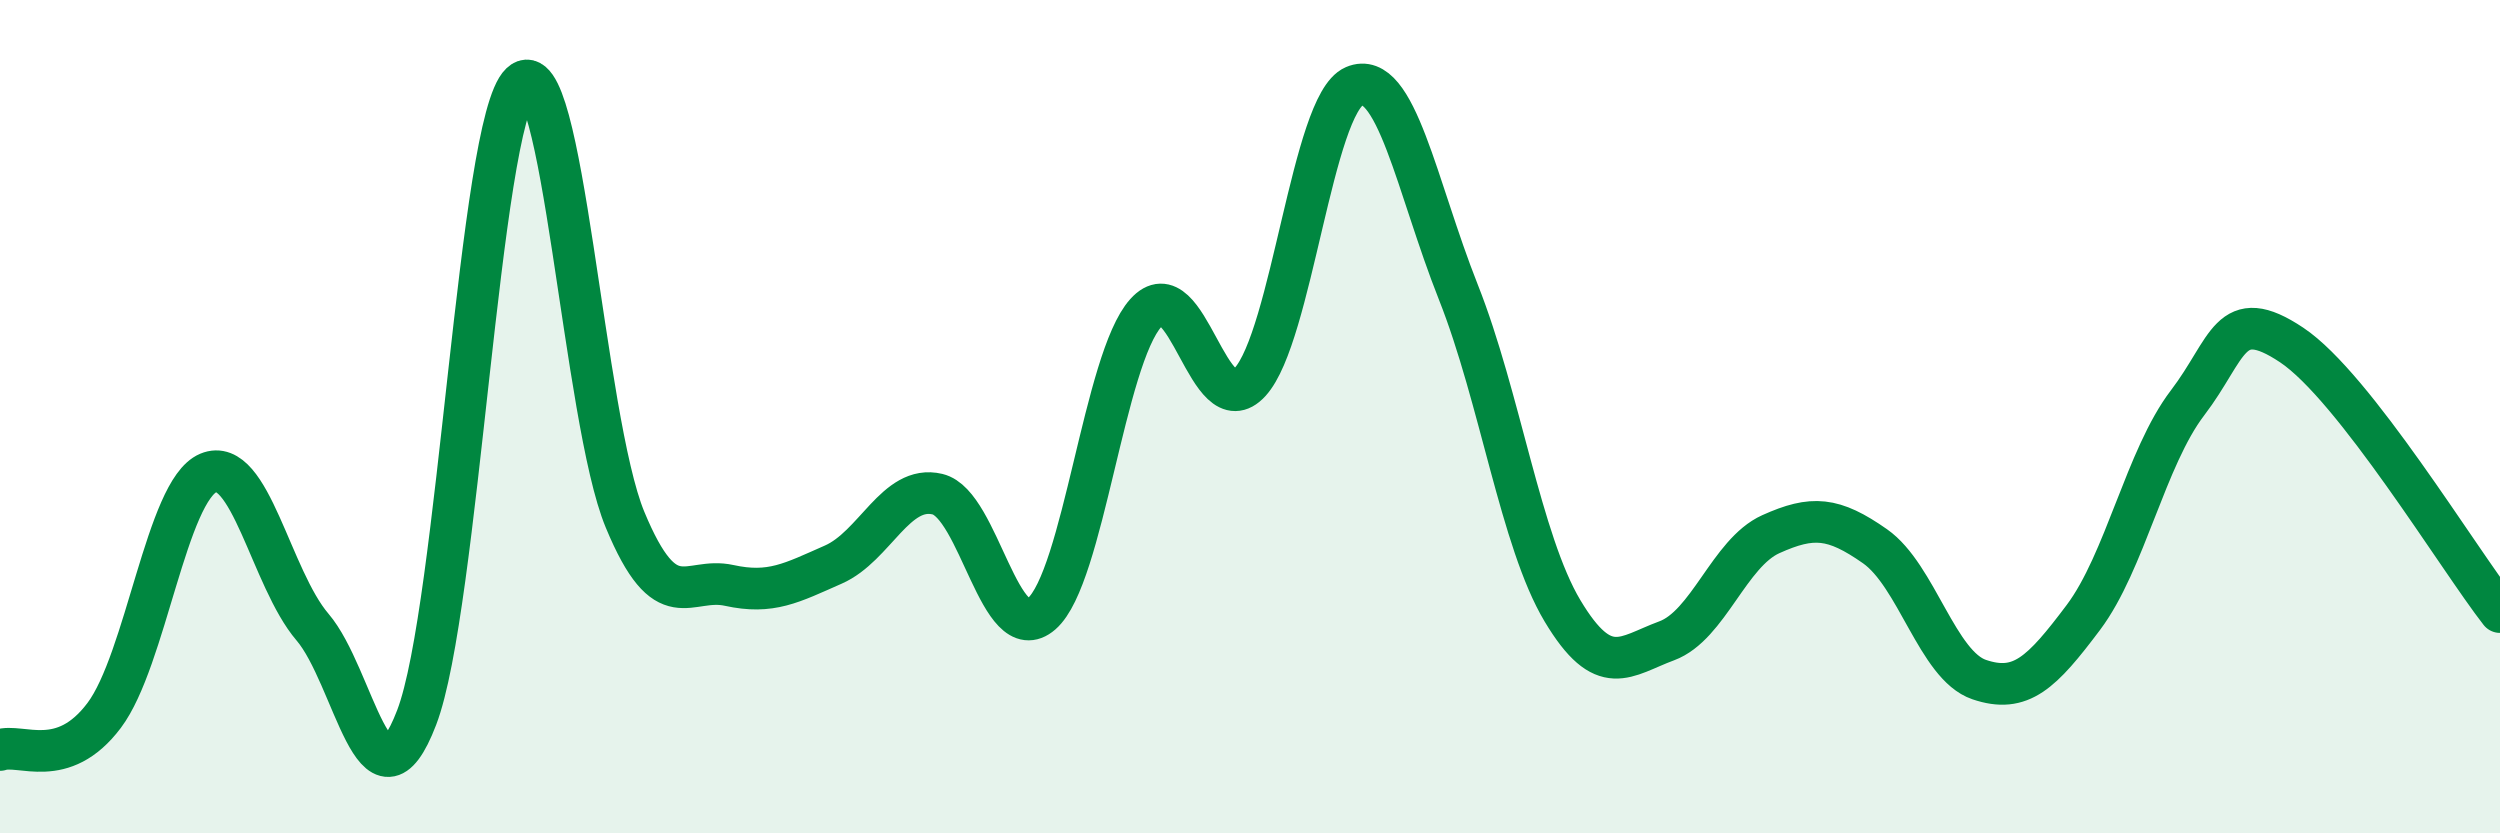
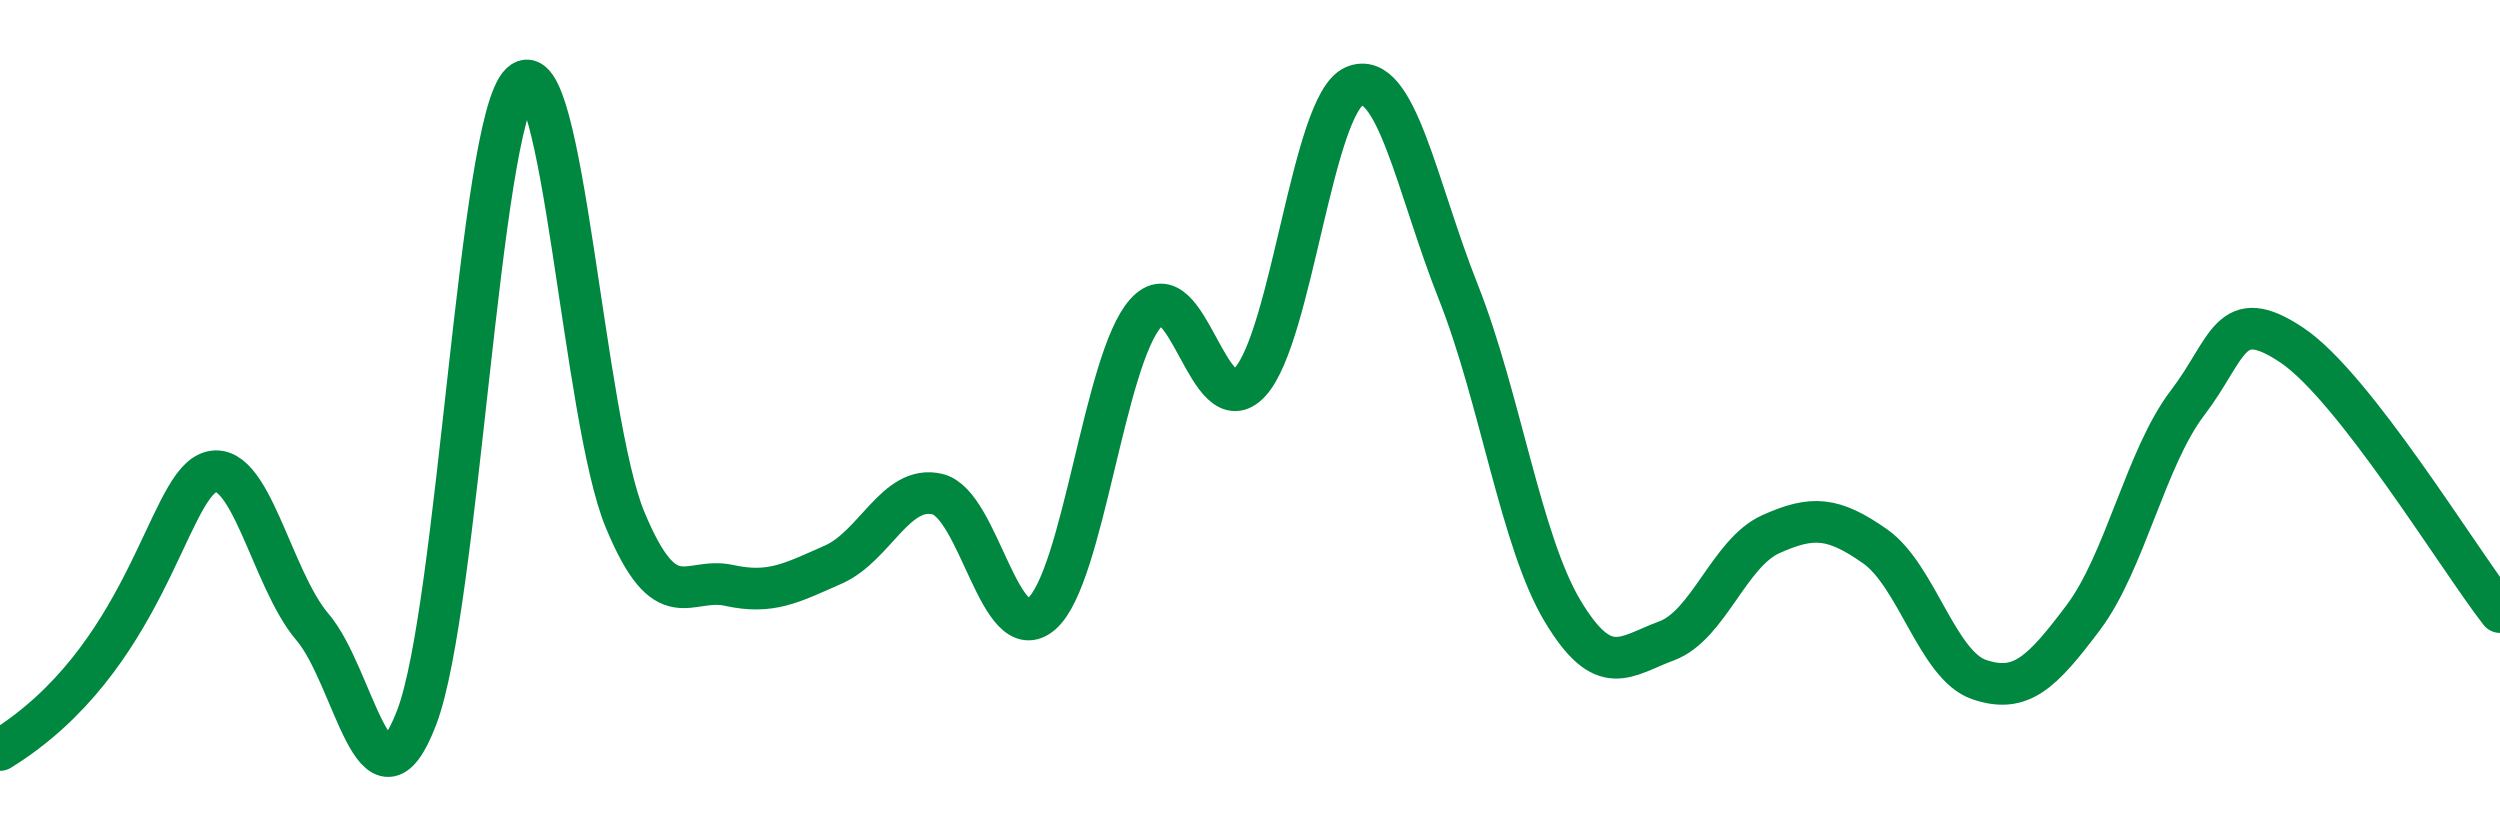
<svg xmlns="http://www.w3.org/2000/svg" width="60" height="20" viewBox="0 0 60 20">
-   <path d="M 0,18 C 0.5,17.83 1.5,18.5 2.5,17.17 C 3.5,15.84 4,11.77 5,11.35 C 6,10.93 6.5,13.88 7.5,15.05 C 8.5,16.22 9,19.83 10,17.22 C 11,14.61 11.5,2.95 12.5,2 C 13.5,1.05 14,10.06 15,12.47 C 16,14.88 16.5,13.83 17.5,14.05 C 18.5,14.27 19,13.99 20,13.55 C 21,13.11 21.5,11.62 22.5,11.86 C 23.5,12.1 24,15.6 25,14.73 C 26,13.86 26.5,8.62 27.5,7.51 C 28.5,6.4 29,10.26 30,9.17 C 31,8.08 31.5,2.5 32.5,2.07 C 33.5,1.64 34,4.49 35,7.01 C 36,9.53 36.5,12.99 37.5,14.66 C 38.5,16.33 39,15.75 40,15.38 C 41,15.01 41.5,13.27 42.5,12.82 C 43.5,12.37 44,12.41 45,13.11 C 46,13.81 46.5,15.97 47.5,16.31 C 48.5,16.65 49,16.15 50,14.82 C 51,13.49 51.5,10.98 52.5,9.67 C 53.5,8.36 53.5,7.28 55,8.28 C 56.5,9.28 59,13.41 60,14.69L60 20L0 20Z" fill="#008740" opacity="0.1" stroke-linecap="round" stroke-linejoin="round" />
-   <path d="M 0,18 C 0.5,17.83 1.5,18.5 2.5,17.17 C 3.5,15.84 4,11.77 5,11.35 C 6,10.93 6.5,13.88 7.5,15.05 C 8.5,16.22 9,19.83 10,17.22 C 11,14.61 11.5,2.95 12.5,2 C 13.5,1.05 14,10.06 15,12.47 C 16,14.88 16.5,13.83 17.5,14.05 C 18.5,14.27 19,13.99 20,13.55 C 21,13.11 21.5,11.62 22.5,11.86 C 23.5,12.1 24,15.6 25,14.73 C 26,13.86 26.5,8.62 27.5,7.51 C 28.5,6.4 29,10.26 30,9.17 C 31,8.08 31.5,2.5 32.5,2.07 C 33.5,1.64 34,4.49 35,7.01 C 36,9.53 36.5,12.99 37.5,14.66 C 38.5,16.33 39,15.75 40,15.38 C 41,15.01 41.5,13.27 42.5,12.82 C 43.5,12.37 44,12.41 45,13.11 C 46,13.81 46.5,15.97 47.5,16.31 C 48.5,16.65 49,16.15 50,14.82 C 51,13.49 51.5,10.98 52.5,9.67 C 53.5,8.36 53.5,7.28 55,8.28 C 56.5,9.28 59,13.41 60,14.69" stroke="#008740" stroke-width="1" fill="none" stroke-linecap="round" stroke-linejoin="round" />
+   <path d="M 0,18 C 3.5,15.84 4,11.77 5,11.35 C 6,10.93 6.5,13.88 7.5,15.05 C 8.5,16.22 9,19.83 10,17.22 C 11,14.61 11.5,2.95 12.5,2 C 13.5,1.05 14,10.06 15,12.47 C 16,14.88 16.5,13.83 17.5,14.05 C 18.5,14.27 19,13.99 20,13.55 C 21,13.11 21.5,11.62 22.5,11.86 C 23.5,12.1 24,15.6 25,14.73 C 26,13.86 26.5,8.62 27.5,7.51 C 28.5,6.4 29,10.26 30,9.17 C 31,8.08 31.5,2.5 32.5,2.07 C 33.5,1.64 34,4.49 35,7.01 C 36,9.53 36.5,12.99 37.5,14.66 C 38.5,16.33 39,15.75 40,15.38 C 41,15.01 41.5,13.27 42.5,12.82 C 43.5,12.37 44,12.41 45,13.11 C 46,13.81 46.5,15.97 47.5,16.31 C 48.5,16.65 49,16.15 50,14.82 C 51,13.49 51.5,10.98 52.5,9.67 C 53.5,8.36 53.5,7.28 55,8.28 C 56.5,9.28 59,13.41 60,14.69" stroke="#008740" stroke-width="1" fill="none" stroke-linecap="round" stroke-linejoin="round" />
</svg>